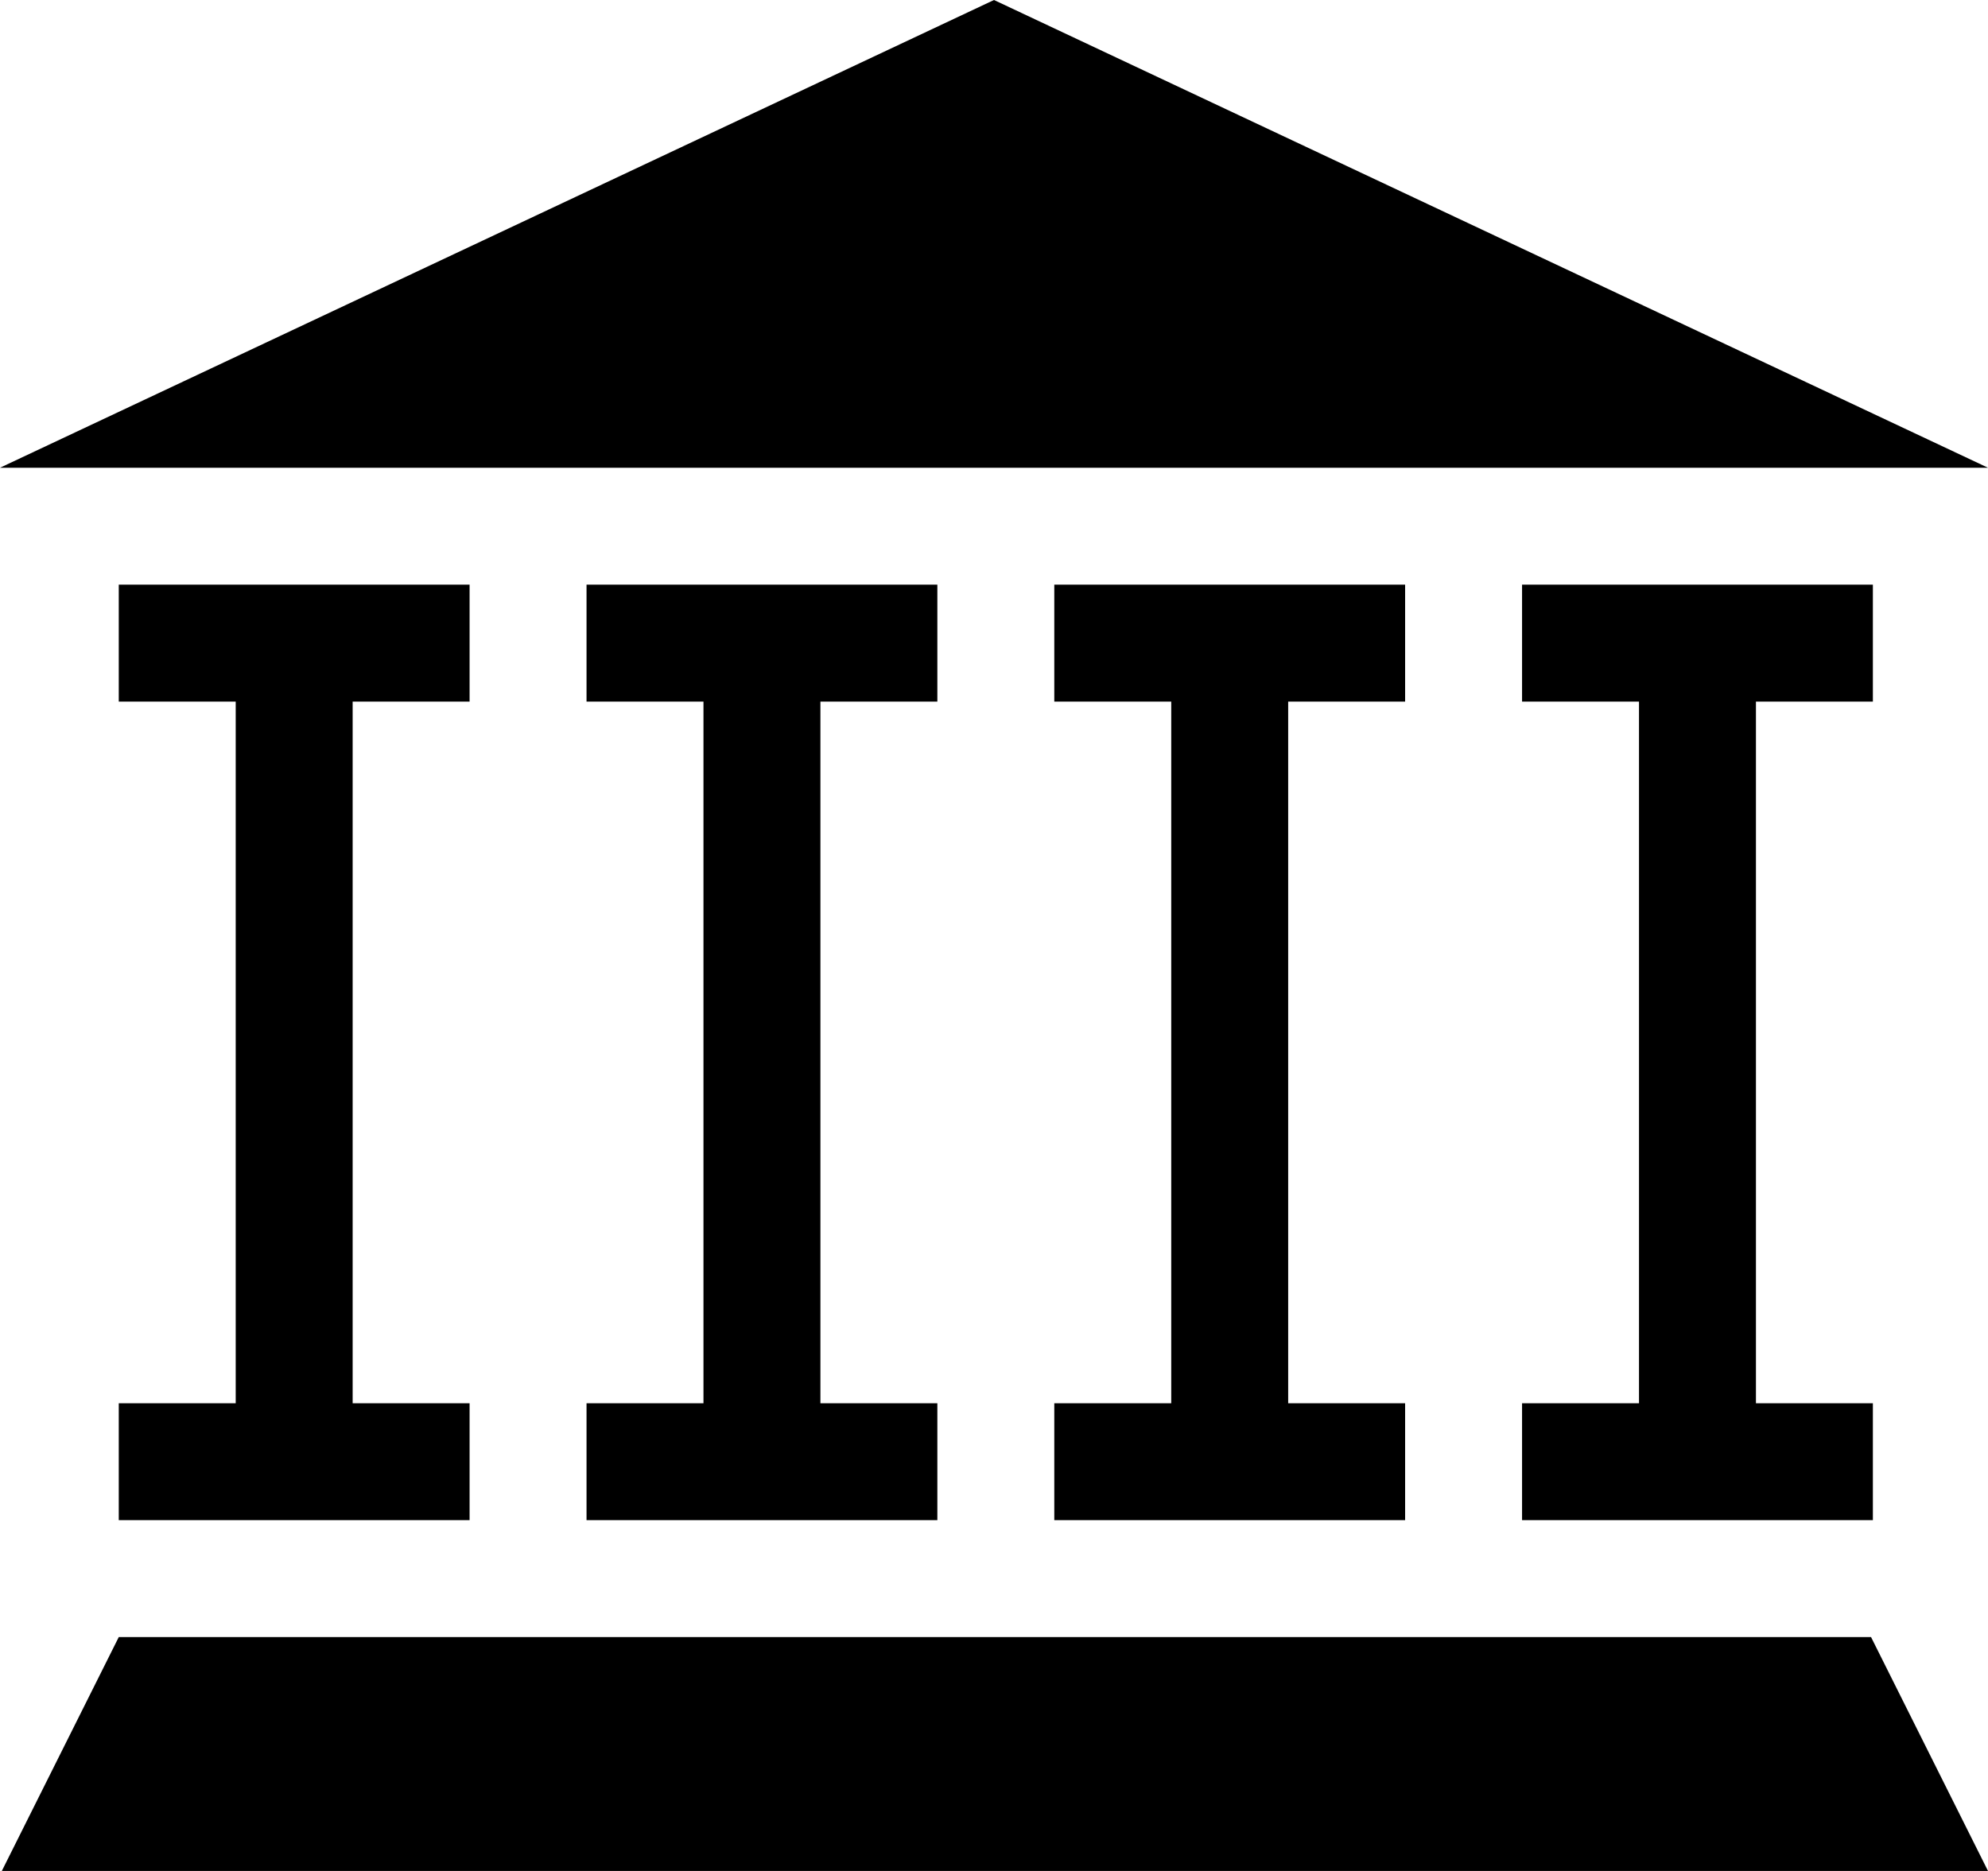
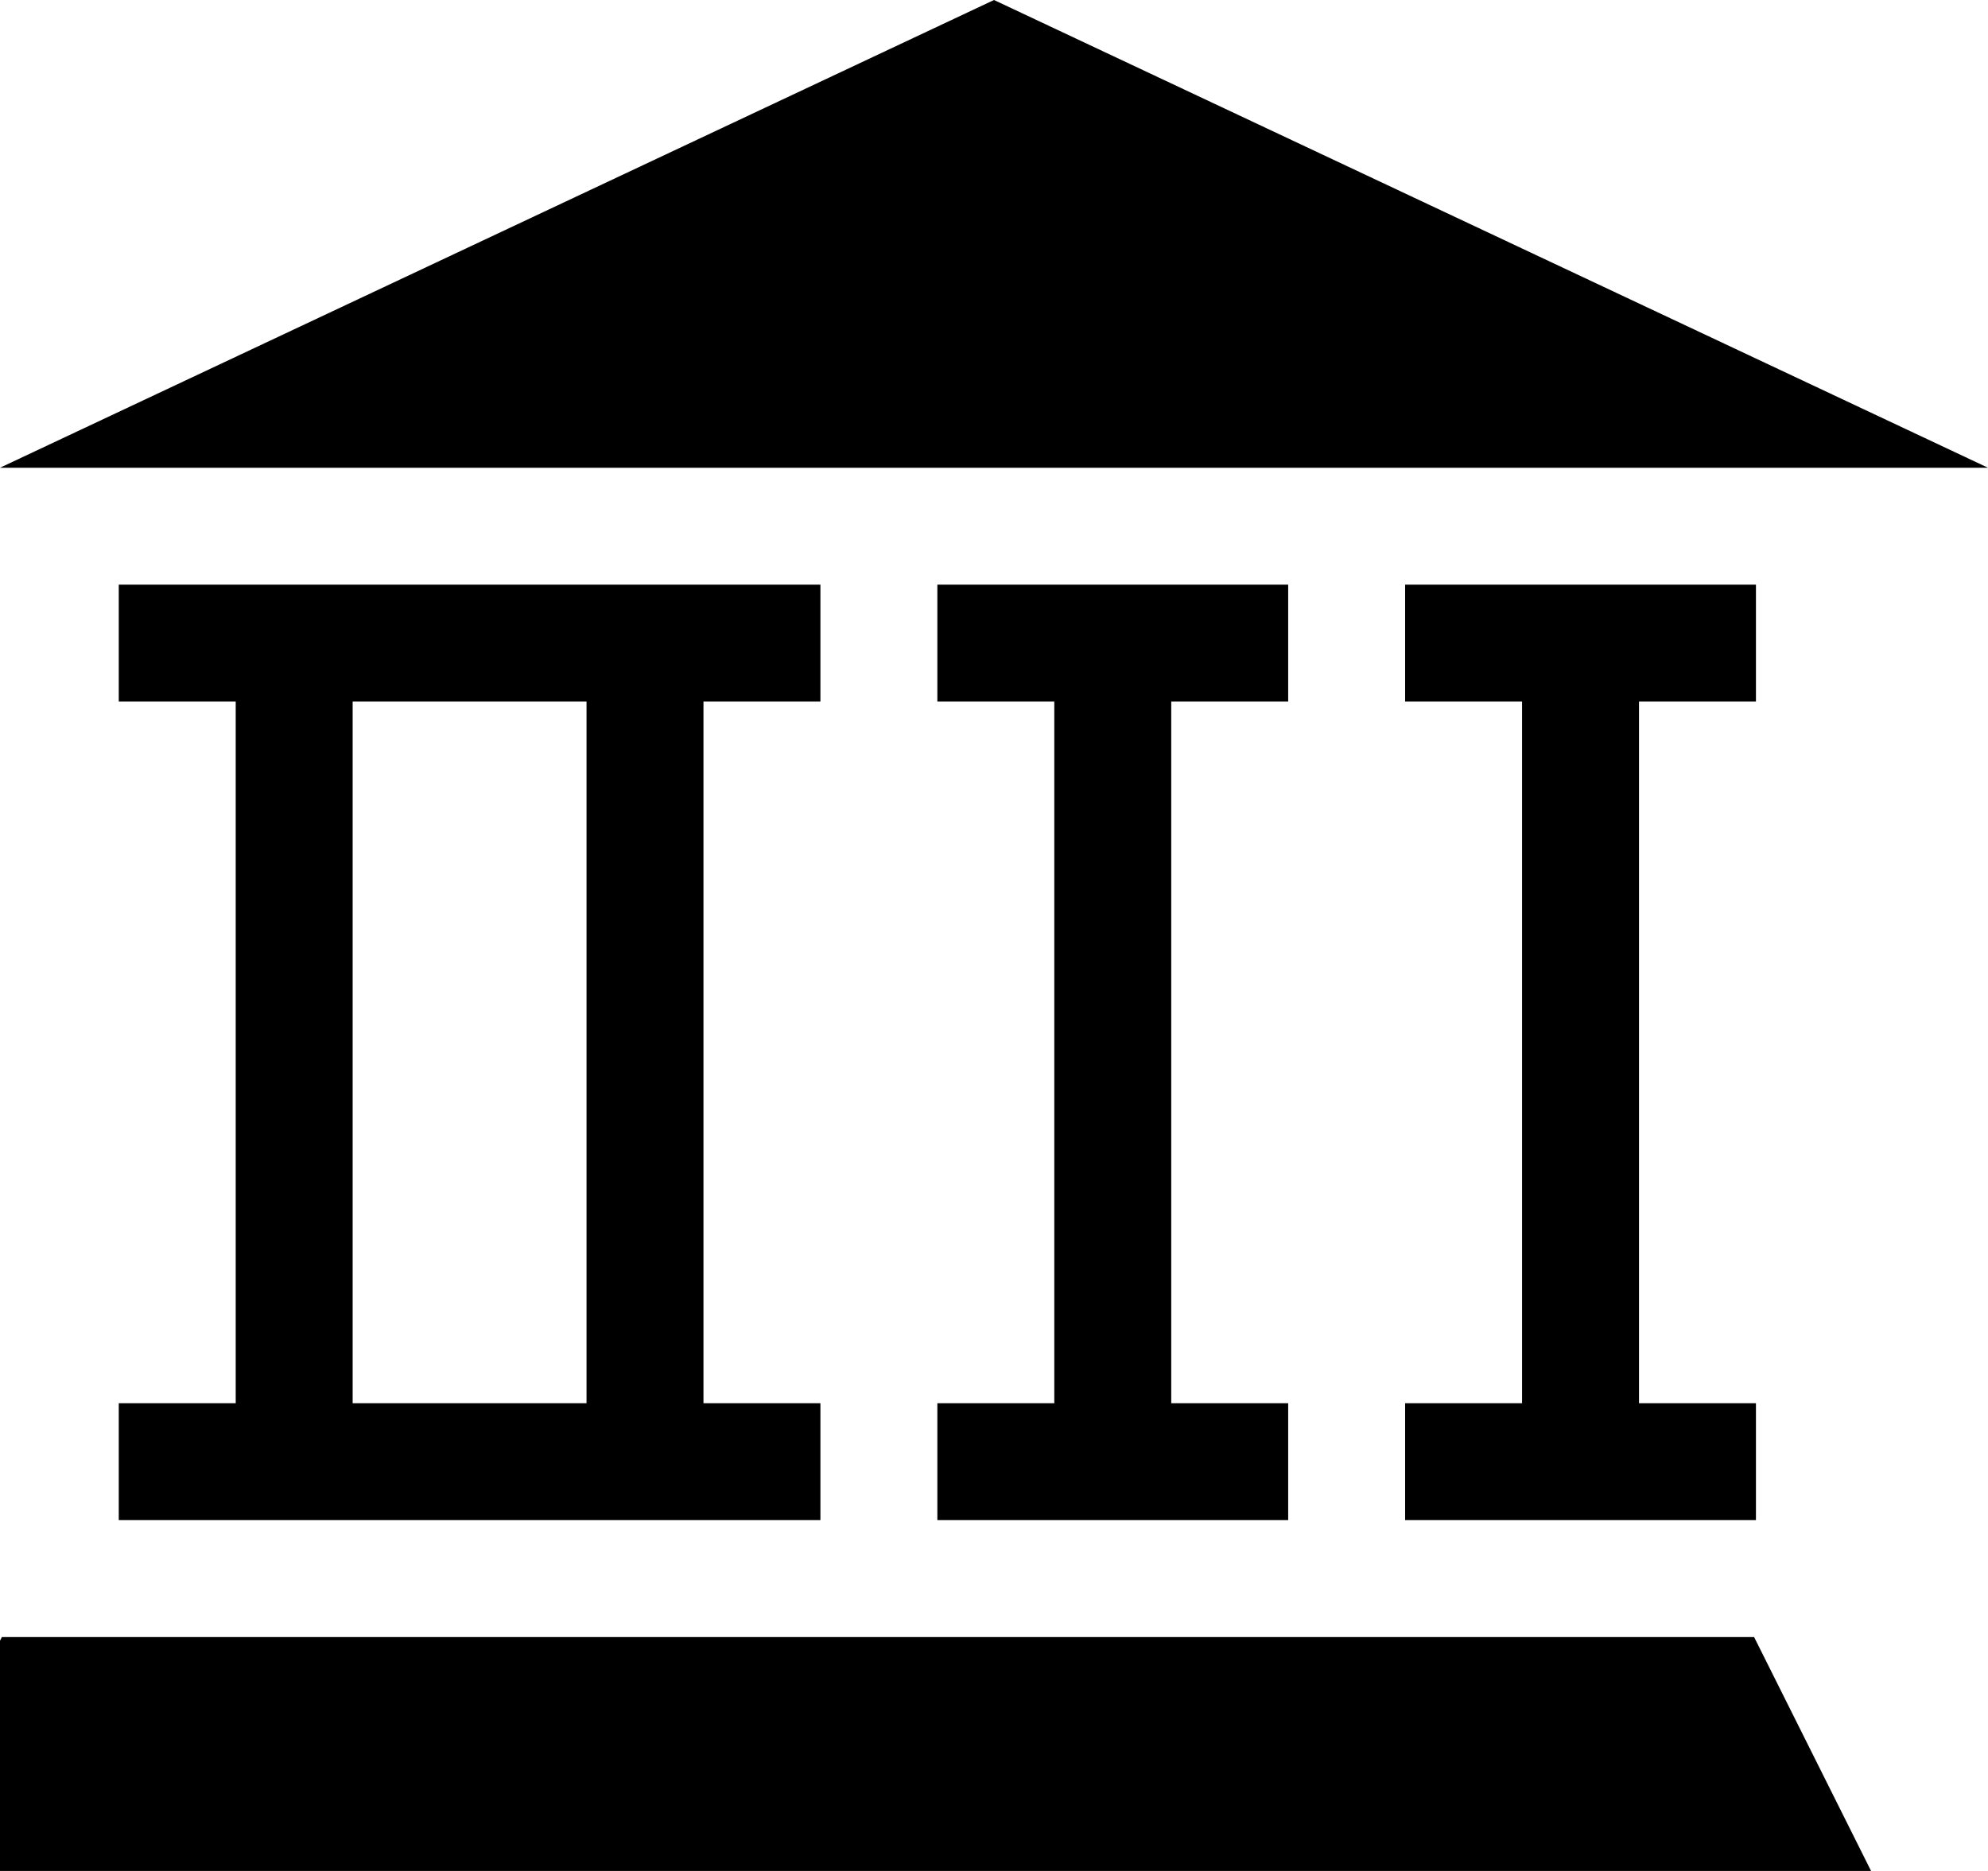
<svg xmlns="http://www.w3.org/2000/svg" viewBox="0 0 544 512">
-   <path d="M272 0l-272 128h544zm-143.5 192v-32h-96v32h32v192h-32v32h96v-32h-32v-192zm128 0v-32h-96v32h32v192h-32v32h96v-32h-32v-192zm128 0v-32h-96v32h32v192h-32v32h96v-32h-32v-192zm128 0v-32h-96v32h32v192h-32v32h96v-32h-32v-192zm-480 256l-32 64h543.5l-32-64z" />
+   <path d="M272 0l-272 128h544zm-143.5 192v-32h-96v32h32v192h-32v32h96v-32h-32v-192m128 0v-32h-96v32h32v192h-32v32h96v-32h-32v-192zm128 0v-32h-96v32h32v192h-32v32h96v-32h-32v-192zm128 0v-32h-96v32h32v192h-32v32h96v-32h-32v-192zm-480 256l-32 64h543.5l-32-64z" />
</svg>